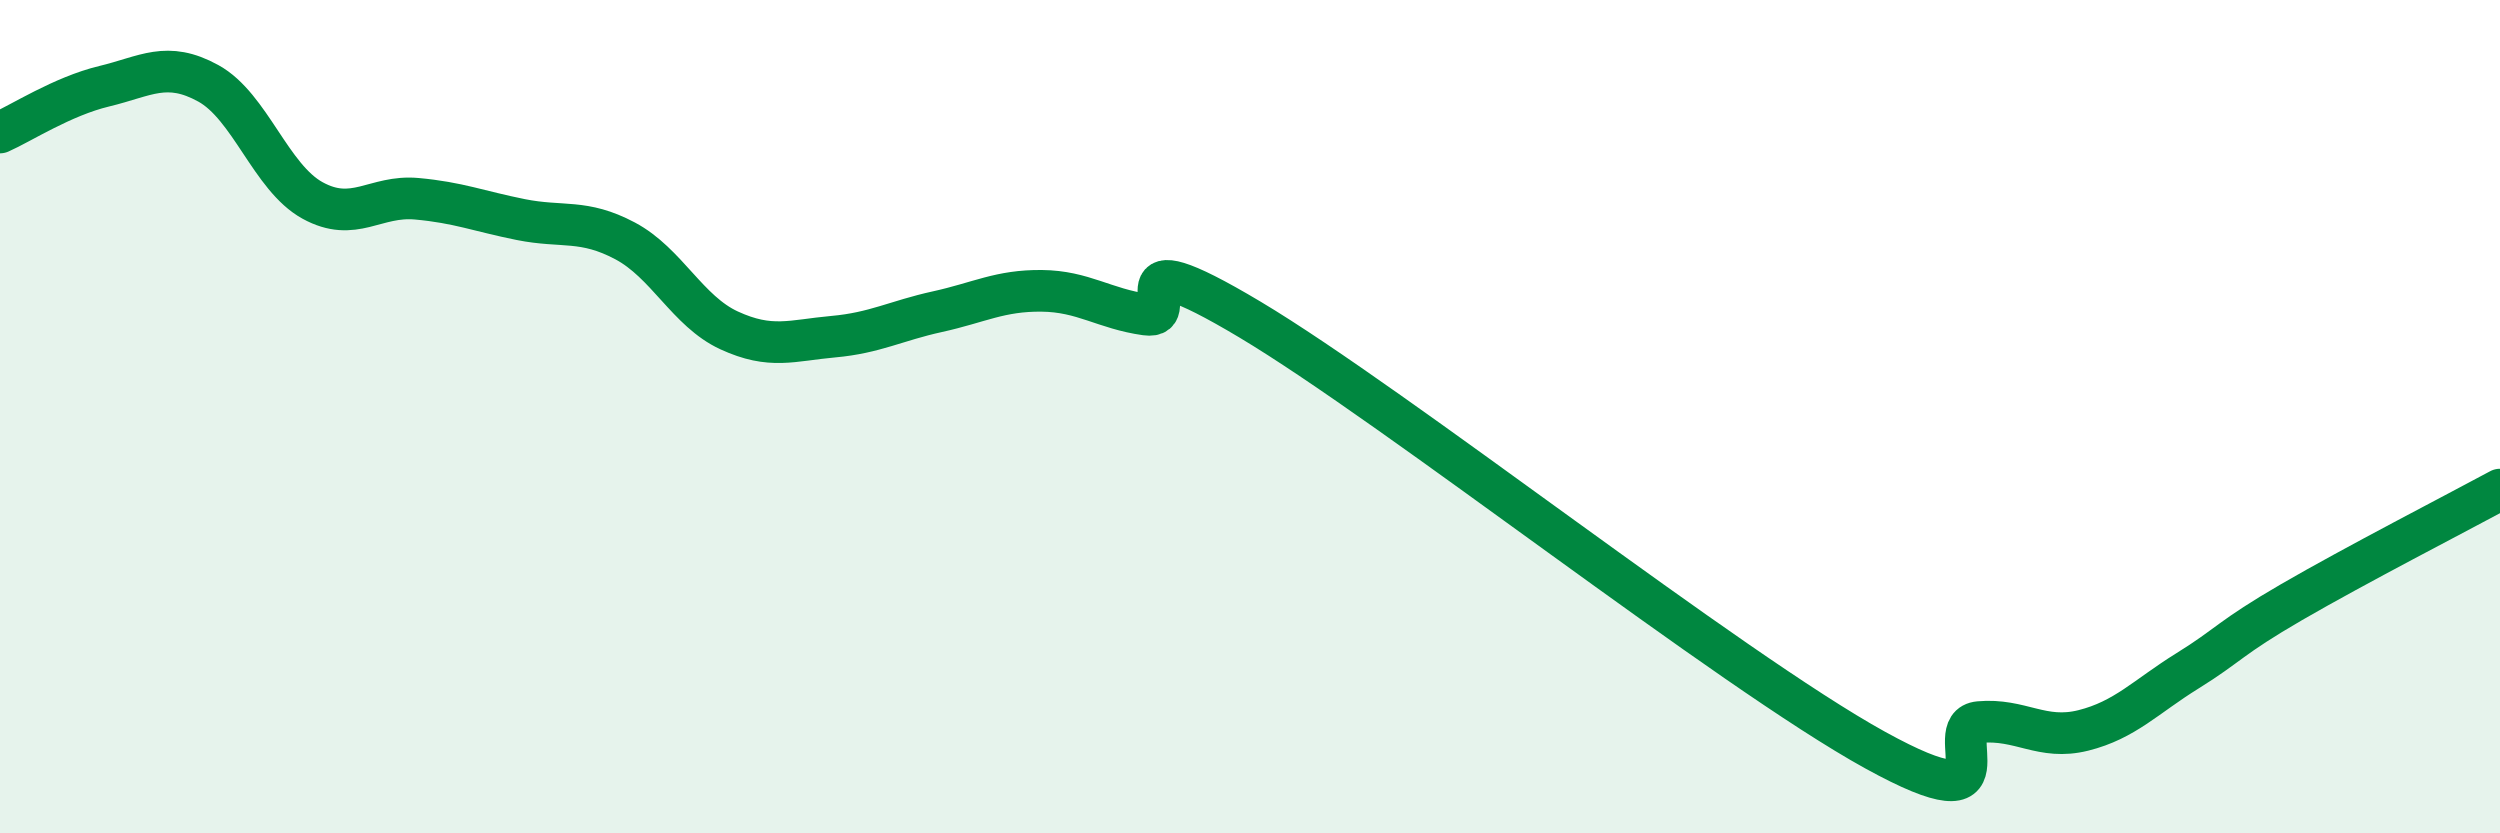
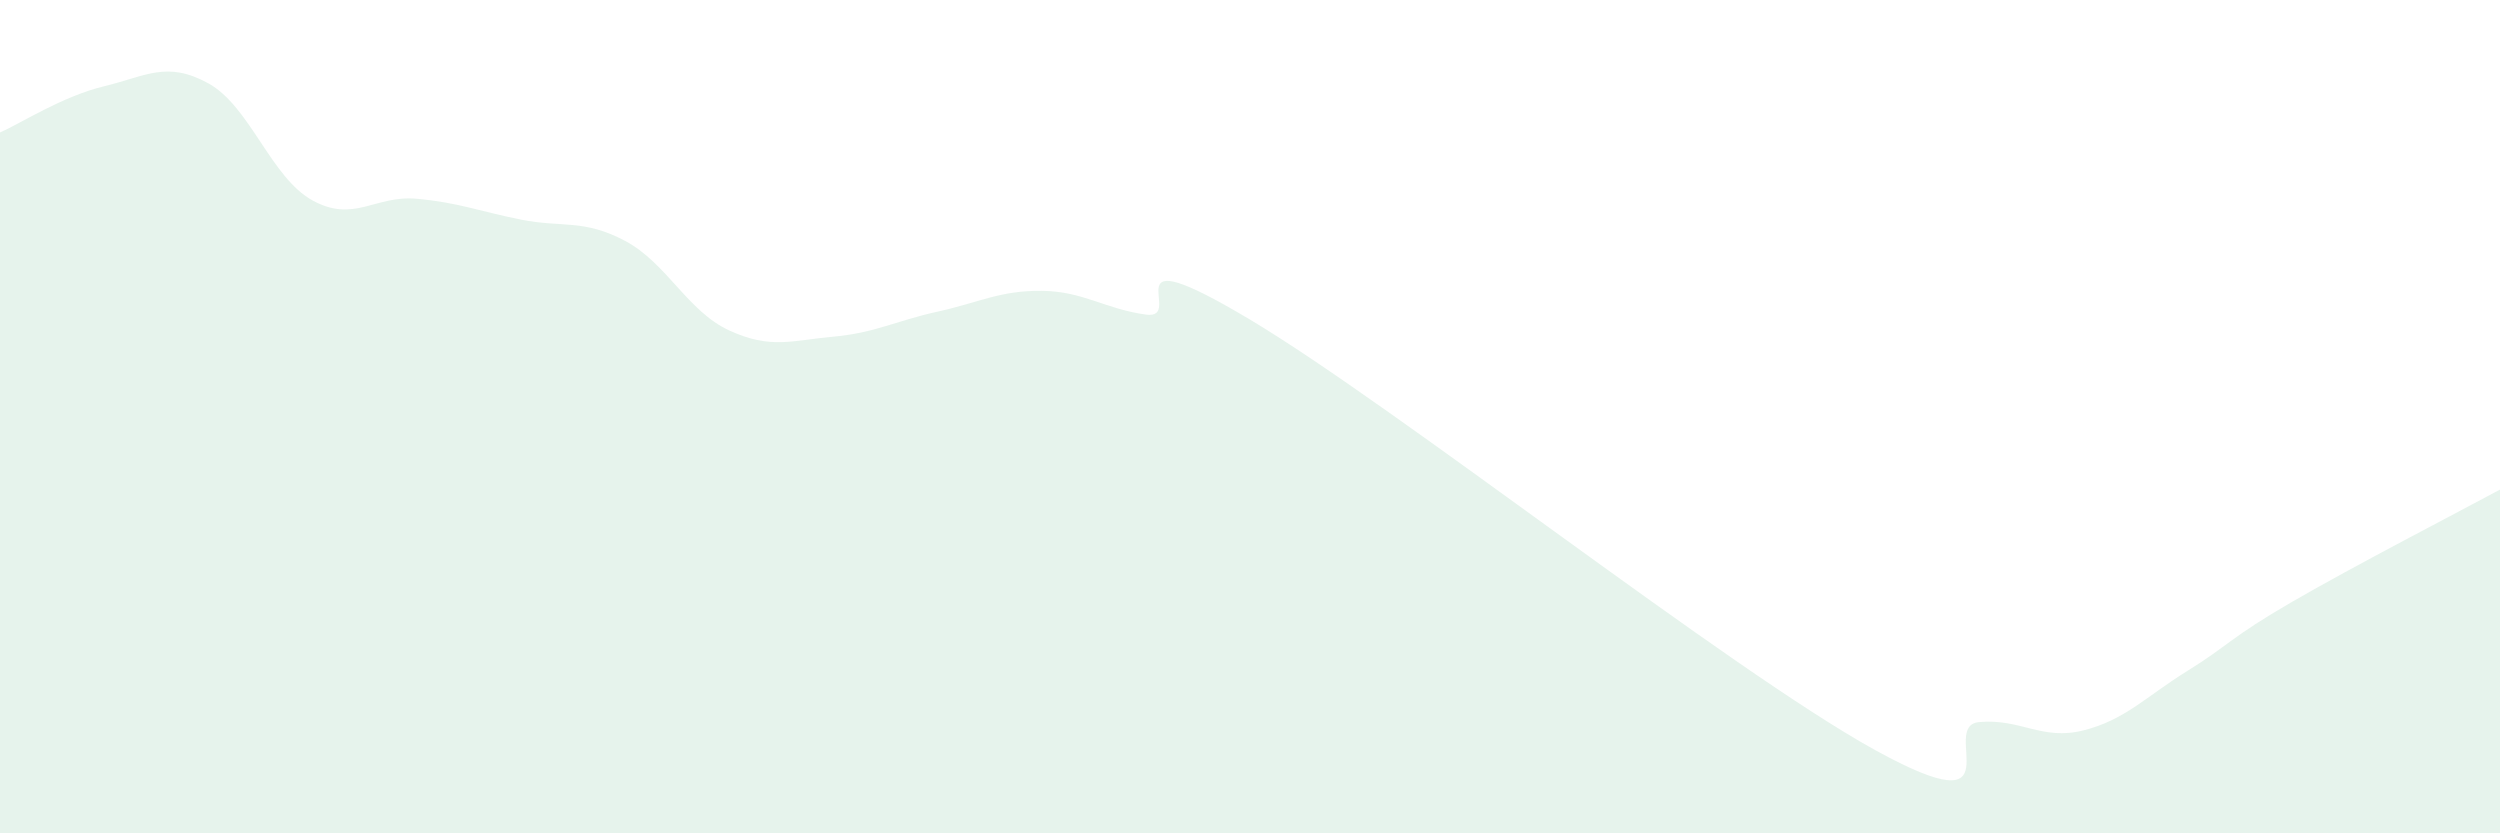
<svg xmlns="http://www.w3.org/2000/svg" width="60" height="20" viewBox="0 0 60 20">
  <path d="M 0,3.18 C 0.5,2.96 1.5,2.31 2.5,2.07 C 3.5,1.83 4,1.45 5,2 C 6,2.55 6.5,4.26 7.5,4.81 C 8.5,5.36 9,4.68 10,4.77 C 11,4.86 11.5,5.07 12.5,5.27 C 13.5,5.47 14,5.25 15,5.78 C 16,6.31 16.5,7.47 17.5,7.93 C 18.5,8.39 19,8.17 20,8.08 C 21,7.99 21.5,7.7 22.5,7.48 C 23.5,7.26 24,6.97 25,6.98 C 26,6.99 26.5,7.41 27.5,7.55 C 28.5,7.69 26.5,5.58 30,7.67 C 33.5,9.76 41.5,16.07 45,18 C 48.5,19.93 46.5,17.42 47.5,17.33 C 48.5,17.24 49,17.78 50,17.53 C 51,17.28 51.5,16.72 52.5,16.1 C 53.5,15.48 53.5,15.32 55,14.45 C 56.5,13.58 59,12.29 60,11.75L60 20L0 20Z" fill="#008740" opacity="0.1" stroke-linecap="round" stroke-linejoin="round" />
-   <path d="M 0,3.18 C 0.5,2.96 1.5,2.31 2.5,2.07 C 3.5,1.83 4,1.45 5,2 C 6,2.55 6.5,4.26 7.5,4.81 C 8.5,5.36 9,4.68 10,4.77 C 11,4.86 11.5,5.07 12.5,5.27 C 13.5,5.47 14,5.25 15,5.78 C 16,6.31 16.5,7.47 17.5,7.93 C 18.5,8.39 19,8.17 20,8.08 C 21,7.99 21.5,7.7 22.5,7.48 C 23.5,7.26 24,6.97 25,6.98 C 26,6.99 26.5,7.41 27.5,7.55 C 28.5,7.69 26.5,5.58 30,7.67 C 33.5,9.76 41.5,16.07 45,18 C 48.5,19.93 46.5,17.42 47.5,17.33 C 48.5,17.24 49,17.78 50,17.53 C 51,17.28 51.5,16.72 52.5,16.1 C 53.5,15.48 53.5,15.32 55,14.45 C 56.5,13.58 59,12.29 60,11.75" stroke="#008740" stroke-width="1" fill="none" stroke-linecap="round" stroke-linejoin="round" />
</svg>